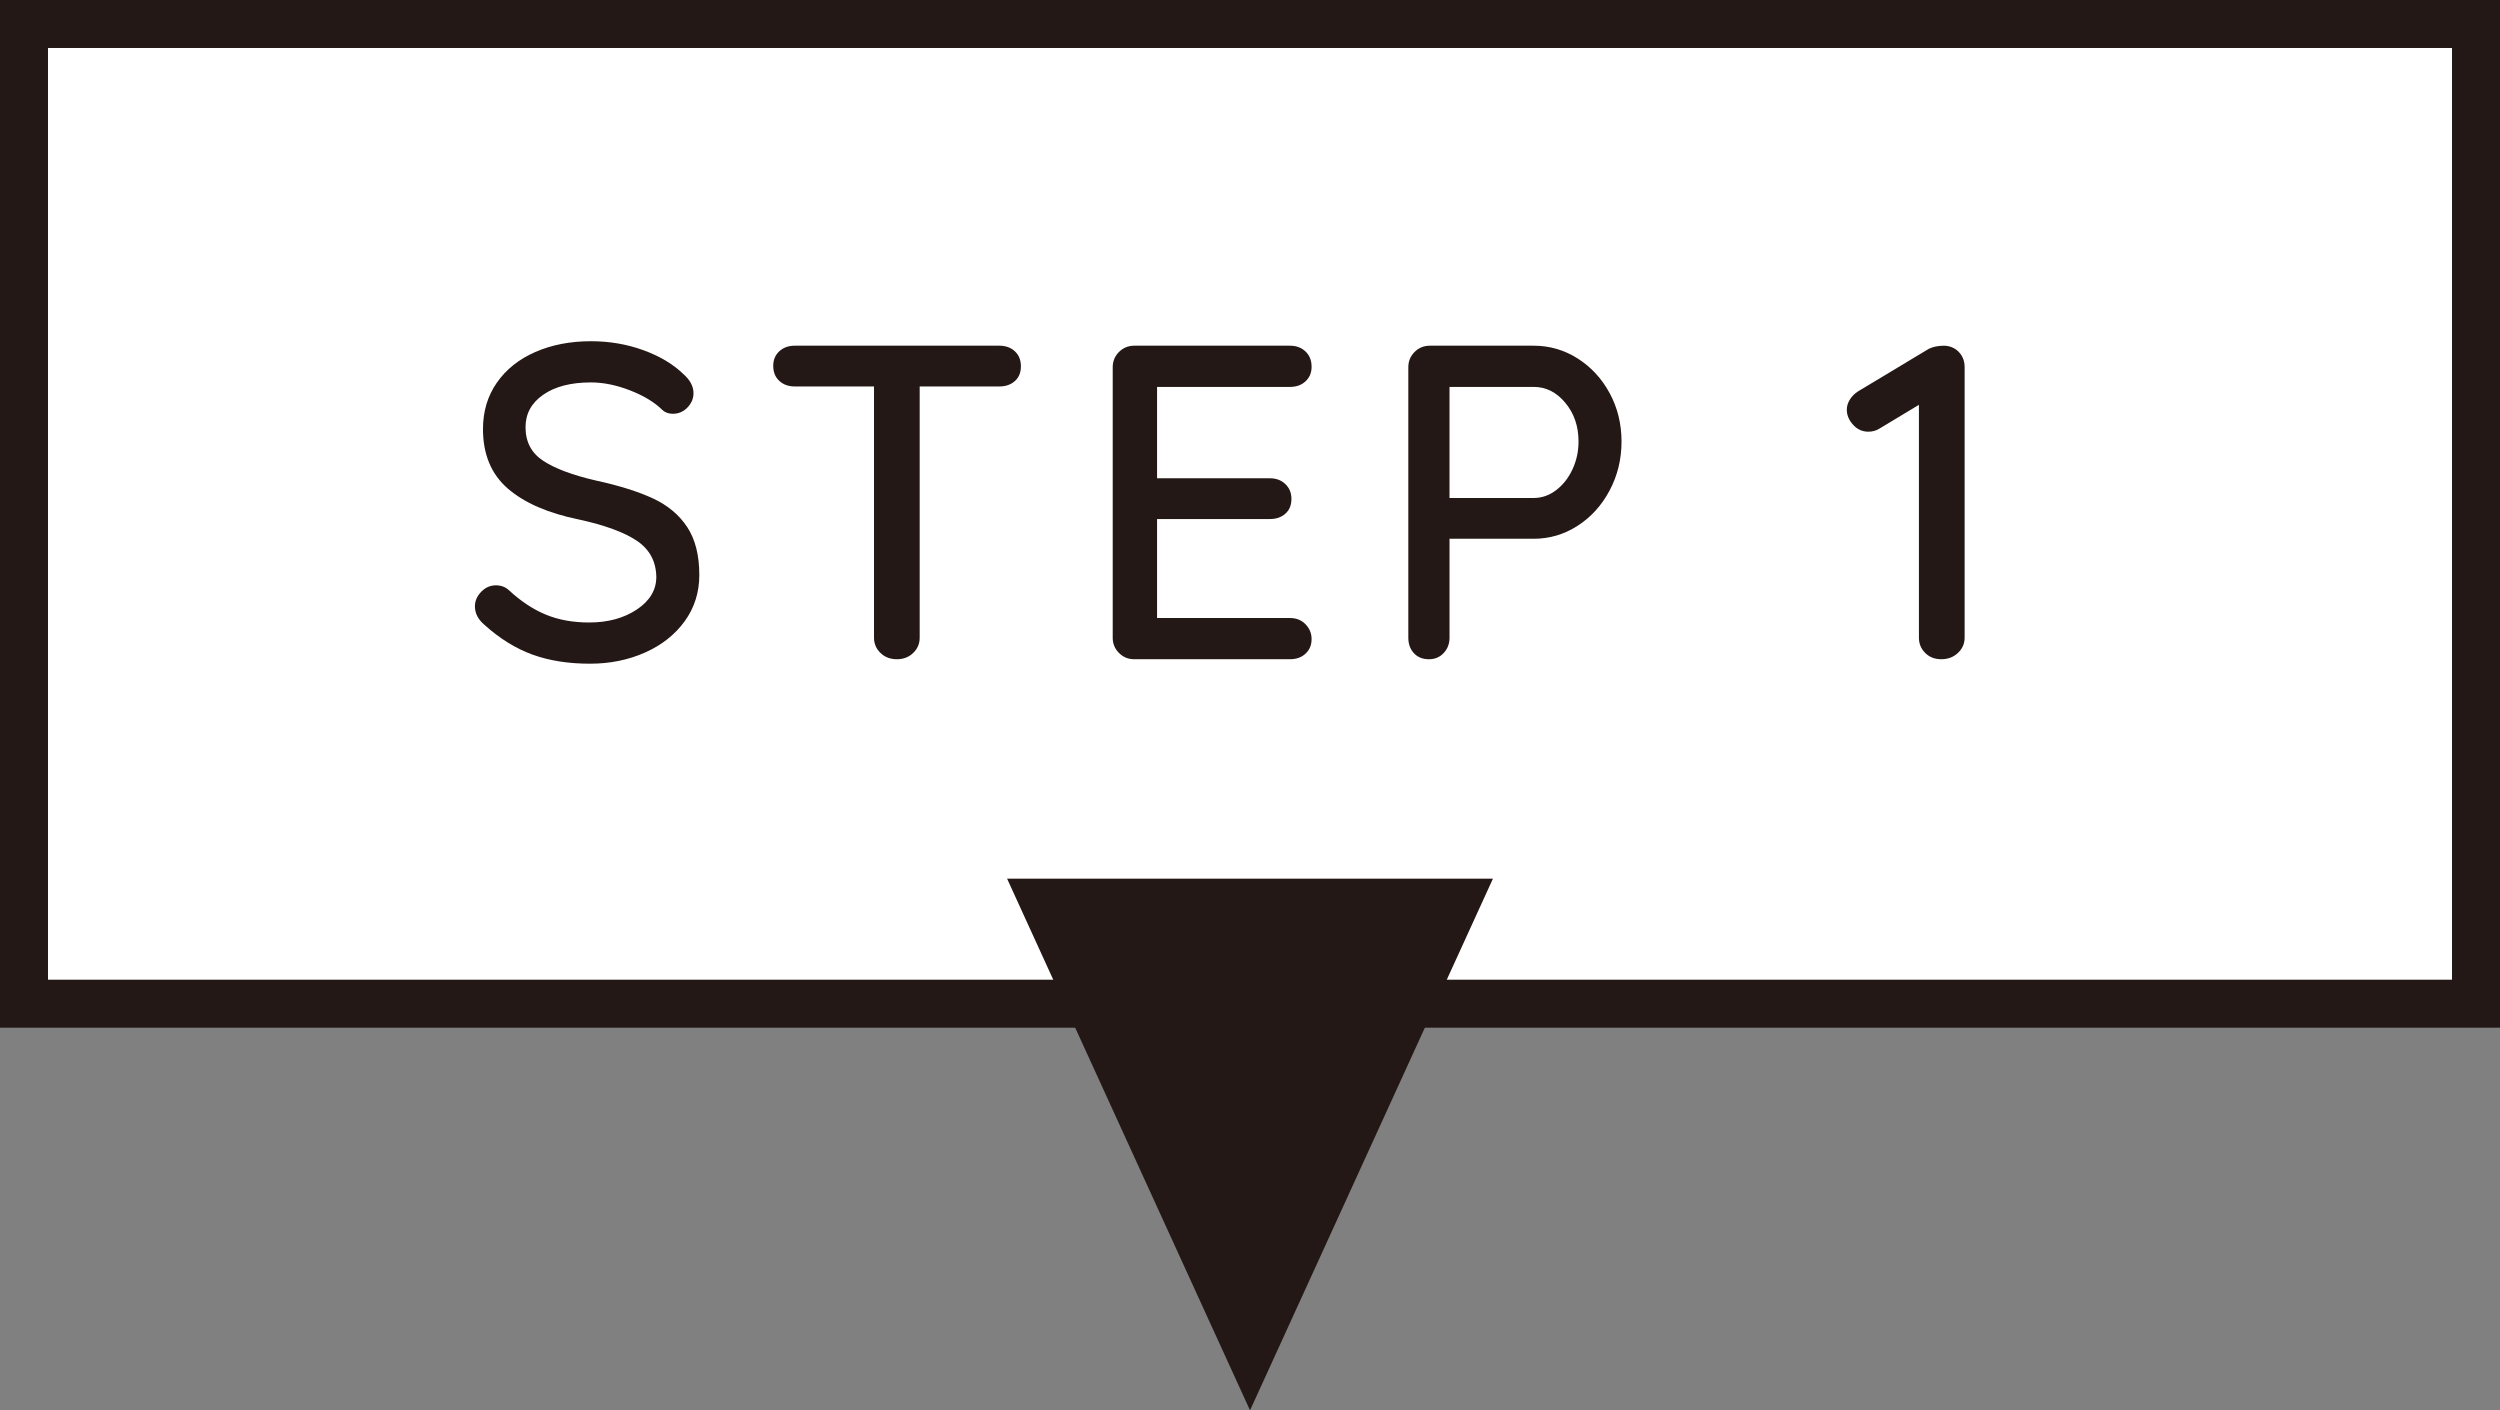
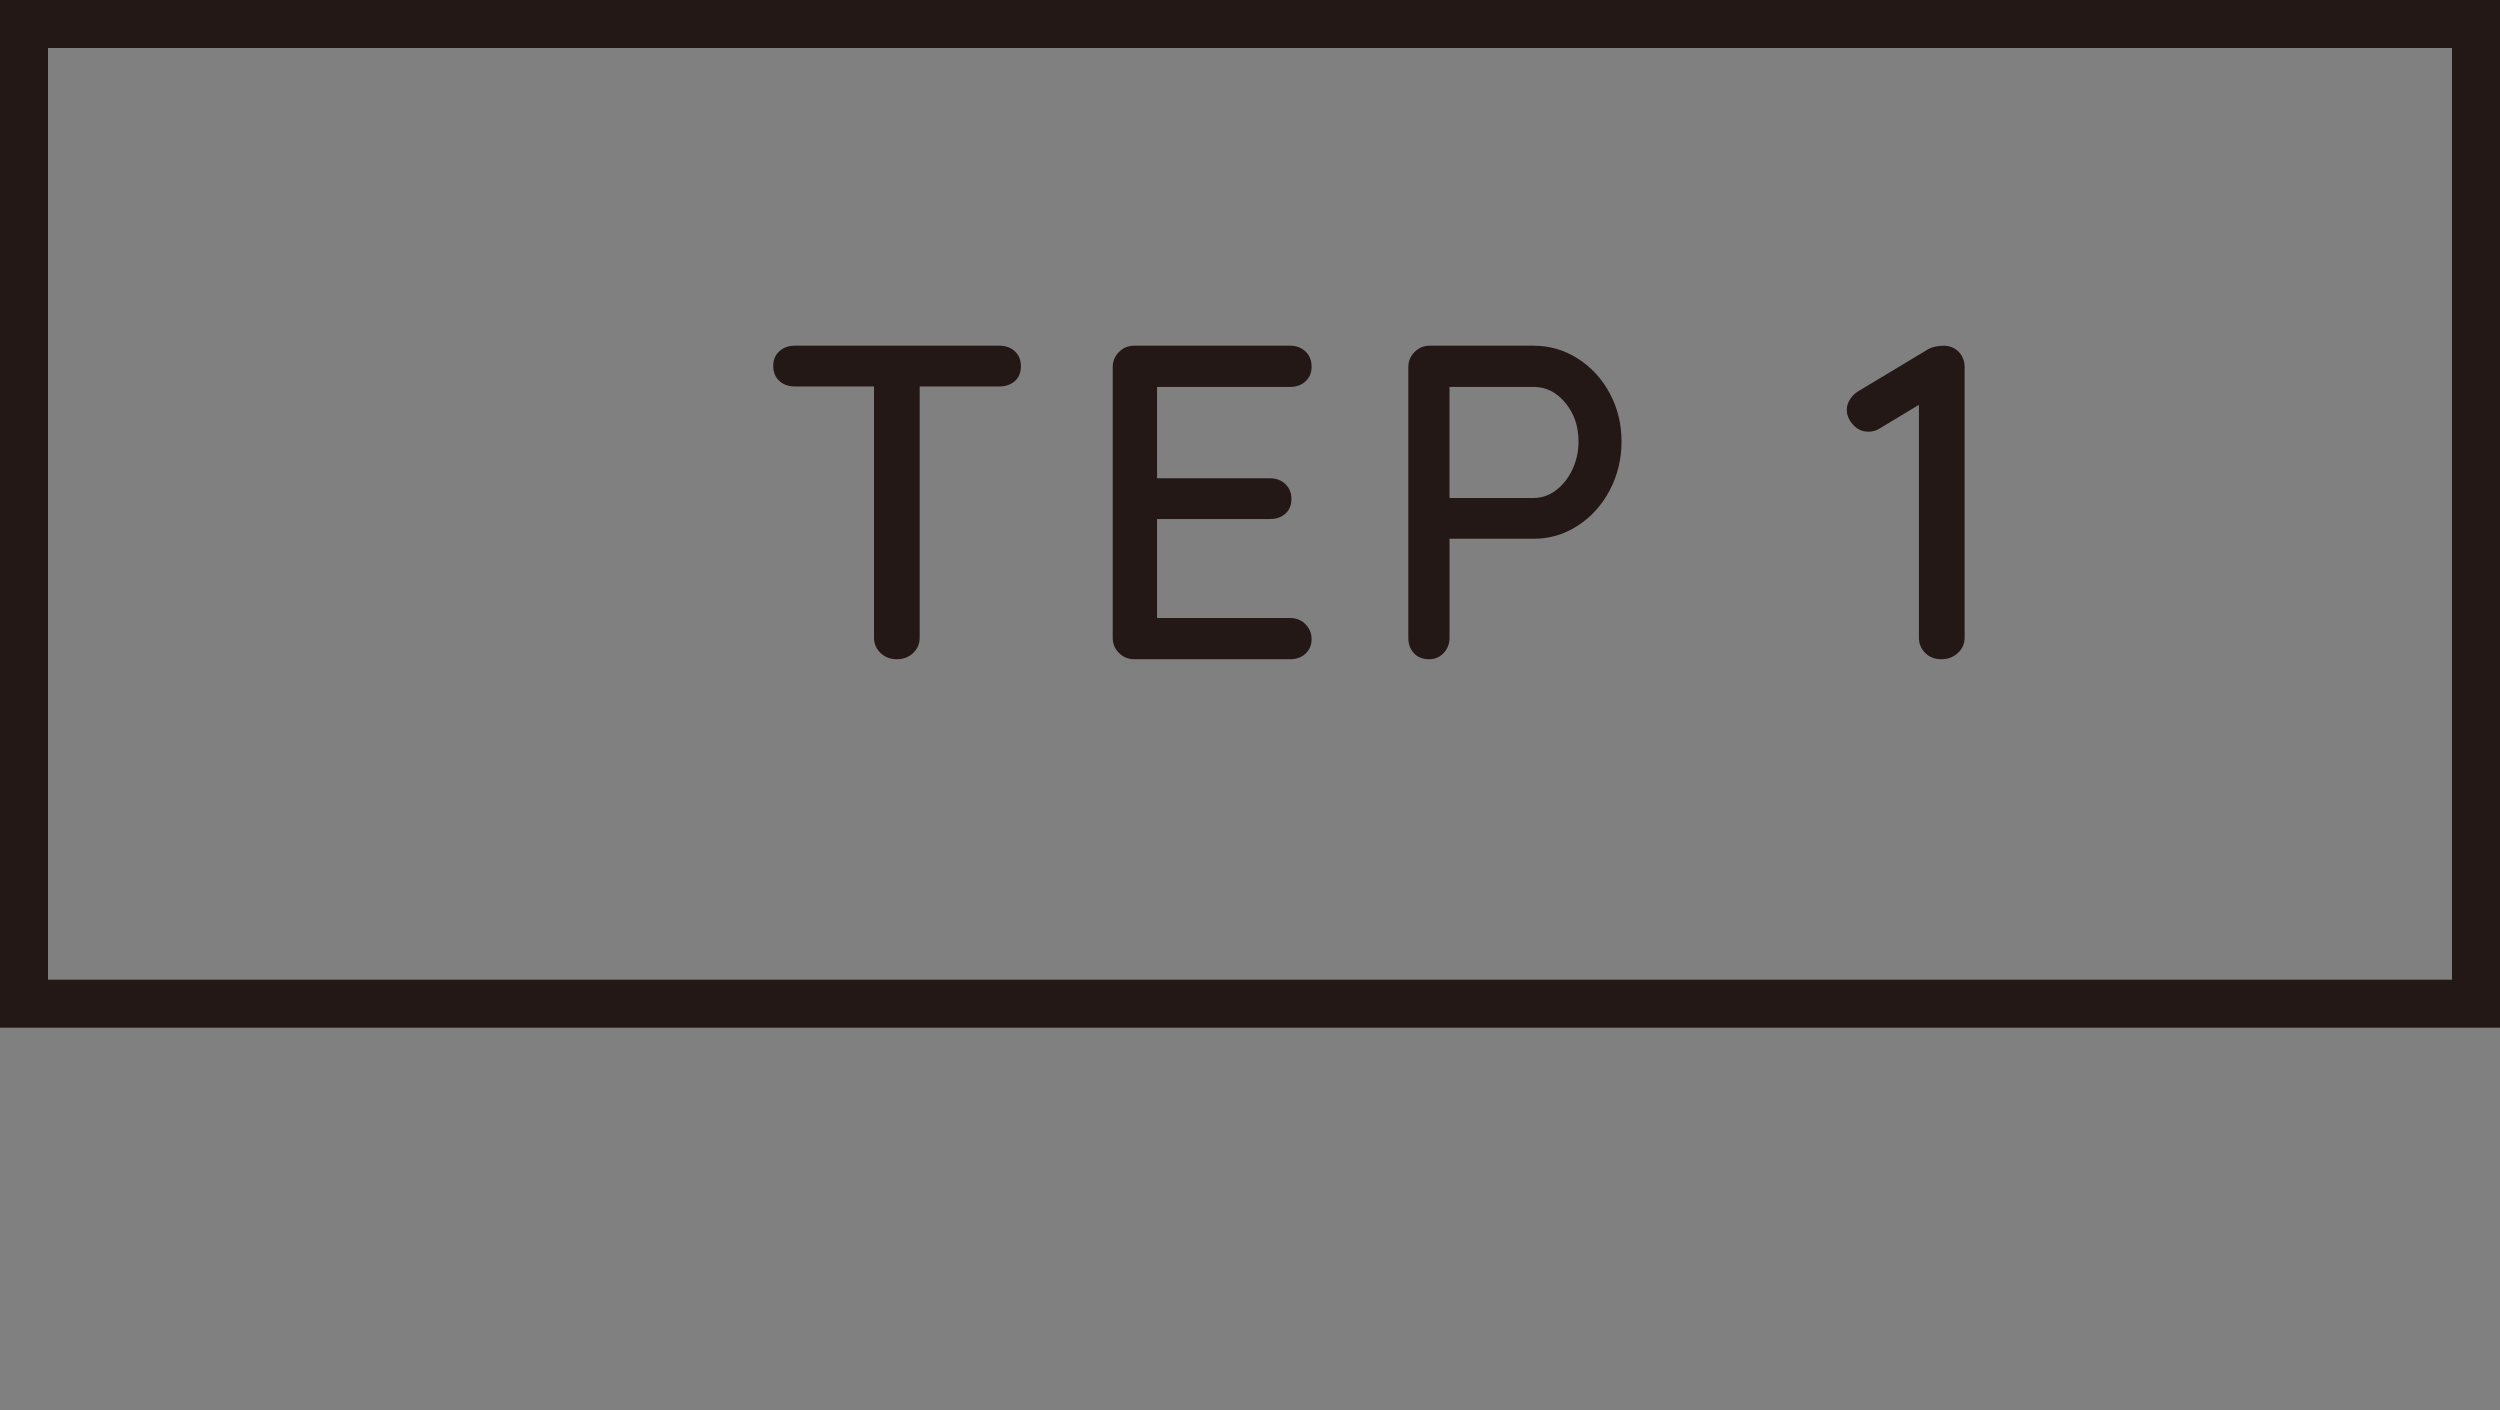
<svg xmlns="http://www.w3.org/2000/svg" version="1.1" id="レイヤー_1" x="0px" y="0px" width="156.285px" height="88.166px" viewBox="0 0 156.285 88.166" enable-background="new 0 0 156.285 88.166" xml:space="preserve">
  <rect x="0" y="0" width="156.285" height="88.166" fill="#808080" stroke="none" />
  <g>
    <g>
-       <rect x="1.5" y="1.5" fill="#FFFFFF" width="153.285" height="61.245" />
      <path fill="#231815" d="M153.285,3v58.245H3V3H153.285 M156.285,0H0v64.245h156.285V0L156.285,0z" />
    </g>
    <g>
      <g>
-         <path fill="#231815" d="M33.273,40.917c-1.045-0.382-2.044-1.003-2.996-1.862c-0.392-0.336-0.588-0.719-0.588-1.148     c0-0.336,0.13-0.639,0.392-0.91c0.261-0.271,0.569-0.406,0.924-0.406c0.317,0,0.588,0.103,0.812,0.308     c0.747,0.691,1.517,1.2,2.31,1.526c0.793,0.327,1.694,0.49,2.702,0.49c1.176,0,2.17-0.271,2.982-0.812     c0.812-0.541,1.218-1.223,1.218-2.044c-0.019-0.971-0.425-1.722-1.218-2.254c-0.793-0.532-2.002-0.976-3.626-1.33     c-1.923-0.392-3.402-1.036-4.438-1.932s-1.554-2.137-1.554-3.724c0-1.101,0.29-2.067,0.868-2.898     c0.579-0.831,1.381-1.47,2.408-1.918c1.026-0.448,2.184-0.672,3.472-0.672c1.157,0,2.25,0.187,3.276,0.56     c1.026,0.374,1.857,0.868,2.492,1.484c0.429,0.374,0.644,0.775,0.644,1.204c0,0.336-0.126,0.635-0.378,0.896     c-0.252,0.262-0.556,0.392-0.91,0.392c-0.262,0-0.476-0.074-0.644-0.224c-0.485-0.485-1.158-0.896-2.016-1.232     c-0.859-0.336-1.68-0.504-2.464-0.504c-1.25,0-2.245,0.257-2.982,0.77c-0.738,0.514-1.106,1.19-1.106,2.03     c0,0.915,0.368,1.615,1.106,2.1c0.737,0.485,1.834,0.896,3.29,1.232c1.456,0.317,2.646,0.691,3.57,1.12     c0.924,0.43,1.638,1.027,2.142,1.792c0.504,0.766,0.756,1.764,0.756,2.996c0,1.083-0.304,2.044-0.91,2.884     c-0.607,0.84-1.433,1.494-2.478,1.96s-2.194,0.7-3.444,0.7C35.523,41.491,34.319,41.299,33.273,40.917z" />
        <path fill="#231815" d="M63.443,21.961c0.252,0.234,0.378,0.546,0.378,0.938s-0.126,0.7-0.378,0.924     c-0.252,0.224-0.574,0.336-0.966,0.336h-4.984v15.708c0,0.374-0.136,0.691-0.406,0.952c-0.271,0.262-0.611,0.392-1.021,0.392     c-0.411,0-0.752-0.13-1.022-0.392c-0.271-0.261-0.406-0.578-0.406-0.952V24.159h-4.956c-0.392,0-0.714-0.116-0.966-0.35     c-0.252-0.233-0.378-0.546-0.378-0.938c0-0.374,0.126-0.676,0.378-0.91c0.252-0.233,0.574-0.35,0.966-0.35h12.796     C62.869,21.611,63.191,21.728,63.443,21.961z" />
        <path fill="#231815" d="M81.615,39.027c0.252,0.262,0.378,0.57,0.378,0.924c0,0.374-0.126,0.677-0.378,0.91     c-0.252,0.234-0.574,0.35-0.967,0.35h-9.744c-0.374,0-0.691-0.13-0.952-0.392c-0.261-0.261-0.392-0.578-0.392-0.952V22.955     c0-0.374,0.131-0.69,0.392-0.952c0.261-0.261,0.579-0.392,0.952-0.392h9.744c0.393,0,0.715,0.122,0.967,0.364     s0.378,0.56,0.378,0.952c0,0.374-0.126,0.677-0.378,0.91c-0.252,0.234-0.574,0.35-0.967,0.35h-8.315v5.712h7.056     c0.393,0,0.714,0.122,0.966,0.364s0.378,0.551,0.378,0.924c0,0.392-0.126,0.7-0.378,0.924c-0.252,0.224-0.573,0.336-0.966,0.336     h-7.056v6.188h8.315C81.041,38.635,81.363,38.766,81.615,39.027z" />
        <path fill="#231815" d="M98.625,22.409c0.84,0.532,1.507,1.256,2.002,2.17c0.494,0.915,0.741,1.923,0.741,3.024     c0,1.102-0.247,2.119-0.741,3.052c-0.495,0.934-1.162,1.671-2.002,2.212c-0.841,0.542-1.755,0.813-2.744,0.813h-5.265v6.188     c0,0.374-0.121,0.691-0.363,0.952c-0.243,0.262-0.551,0.392-0.925,0.392c-0.392,0-0.704-0.126-0.938-0.378     s-0.35-0.574-0.35-0.966V22.955c0-0.374,0.13-0.69,0.392-0.952c0.261-0.261,0.578-0.392,0.952-0.392h6.496     C96.87,21.611,97.784,21.877,98.625,22.409z M97.28,30.641c0.43-0.327,0.771-0.761,1.022-1.302     c0.252-0.541,0.378-1.12,0.378-1.736c0-0.952-0.275-1.759-0.826-2.422s-1.209-0.994-1.974-0.994h-5.265v6.944h5.265     C96.385,31.131,96.851,30.968,97.28,30.641z" />
        <path fill="#231815" d="M122.466,22.017c0.233,0.252,0.351,0.564,0.351,0.938v16.912c0,0.374-0.141,0.691-0.42,0.952     c-0.28,0.262-0.626,0.392-1.036,0.392c-0.411,0-0.747-0.13-1.008-0.392c-0.262-0.261-0.393-0.578-0.393-0.952v-14.56     l-2.464,1.484c-0.205,0.131-0.438,0.196-0.7,0.196c-0.373,0-0.69-0.144-0.952-0.434c-0.262-0.289-0.392-0.602-0.392-0.938     c0-0.224,0.065-0.438,0.196-0.644c0.13-0.206,0.298-0.374,0.504-0.504l4.424-2.66c0.261-0.13,0.588-0.196,0.98-0.196     C121.93,21.63,122.232,21.765,122.466,22.017z" />
      </g>
    </g>
-     <polygon fill="#231815" points="93.33,54.929 78.144,88.166 62.957,54.929  " />
  </g>
</svg>